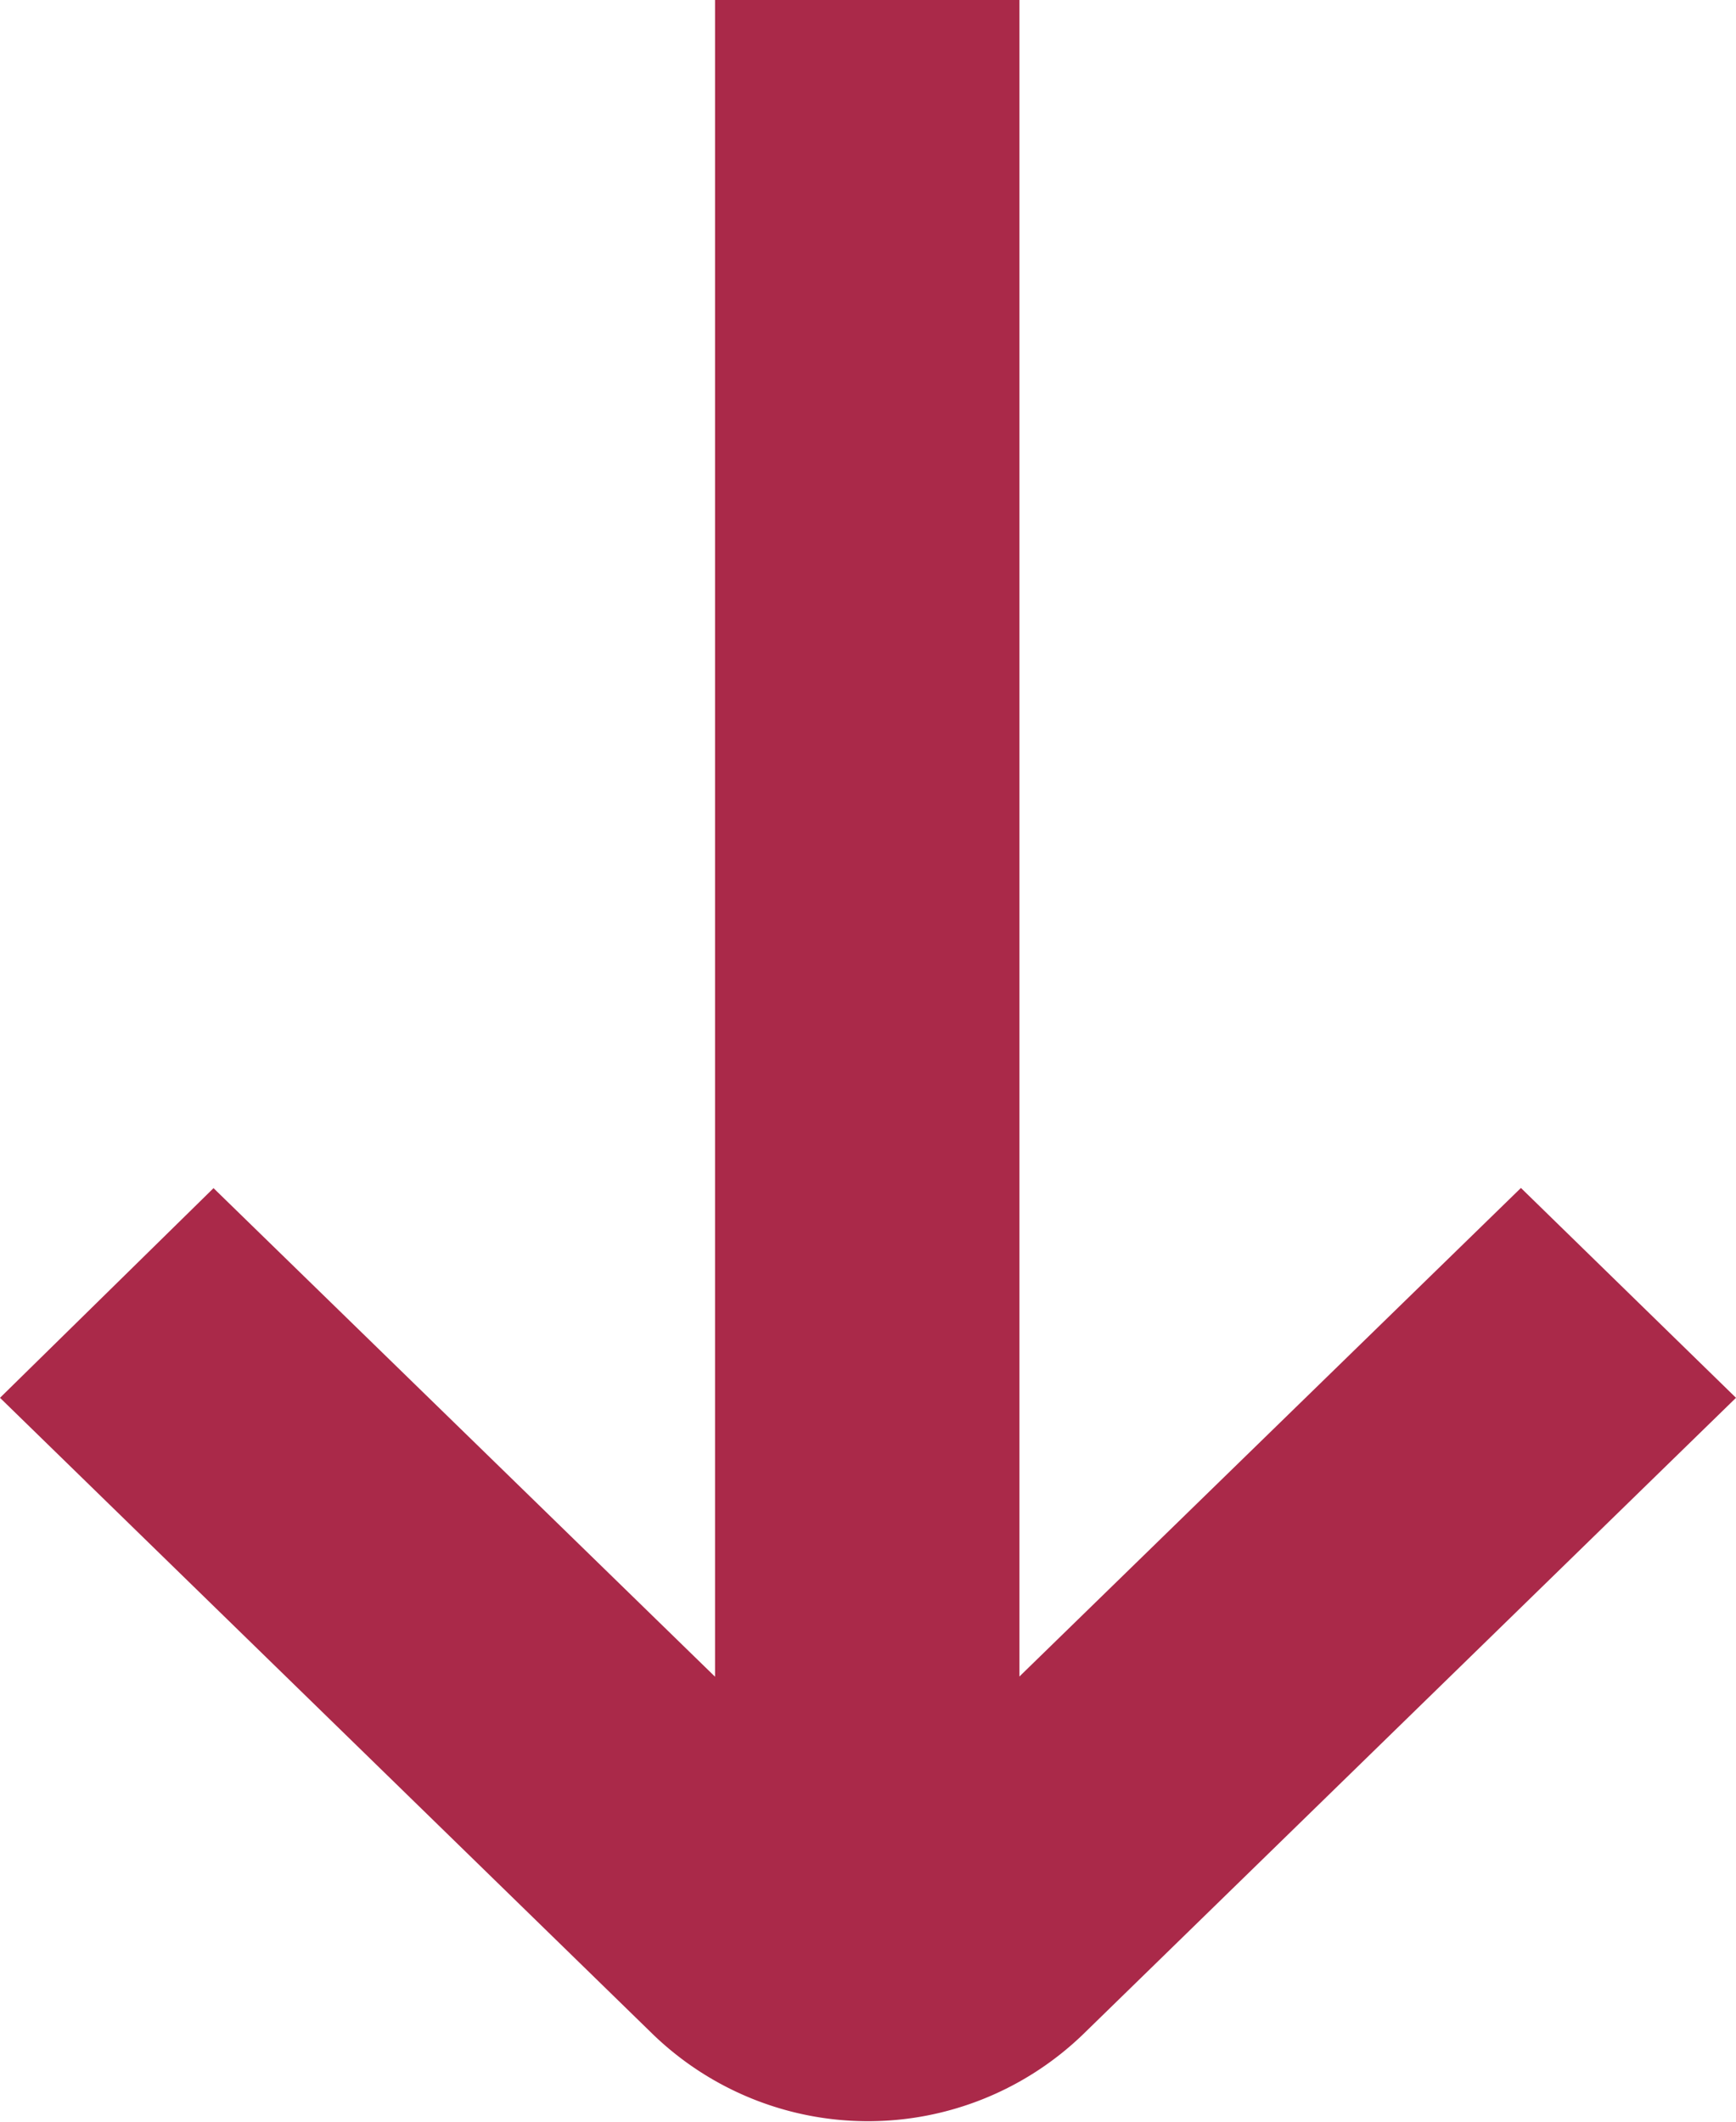
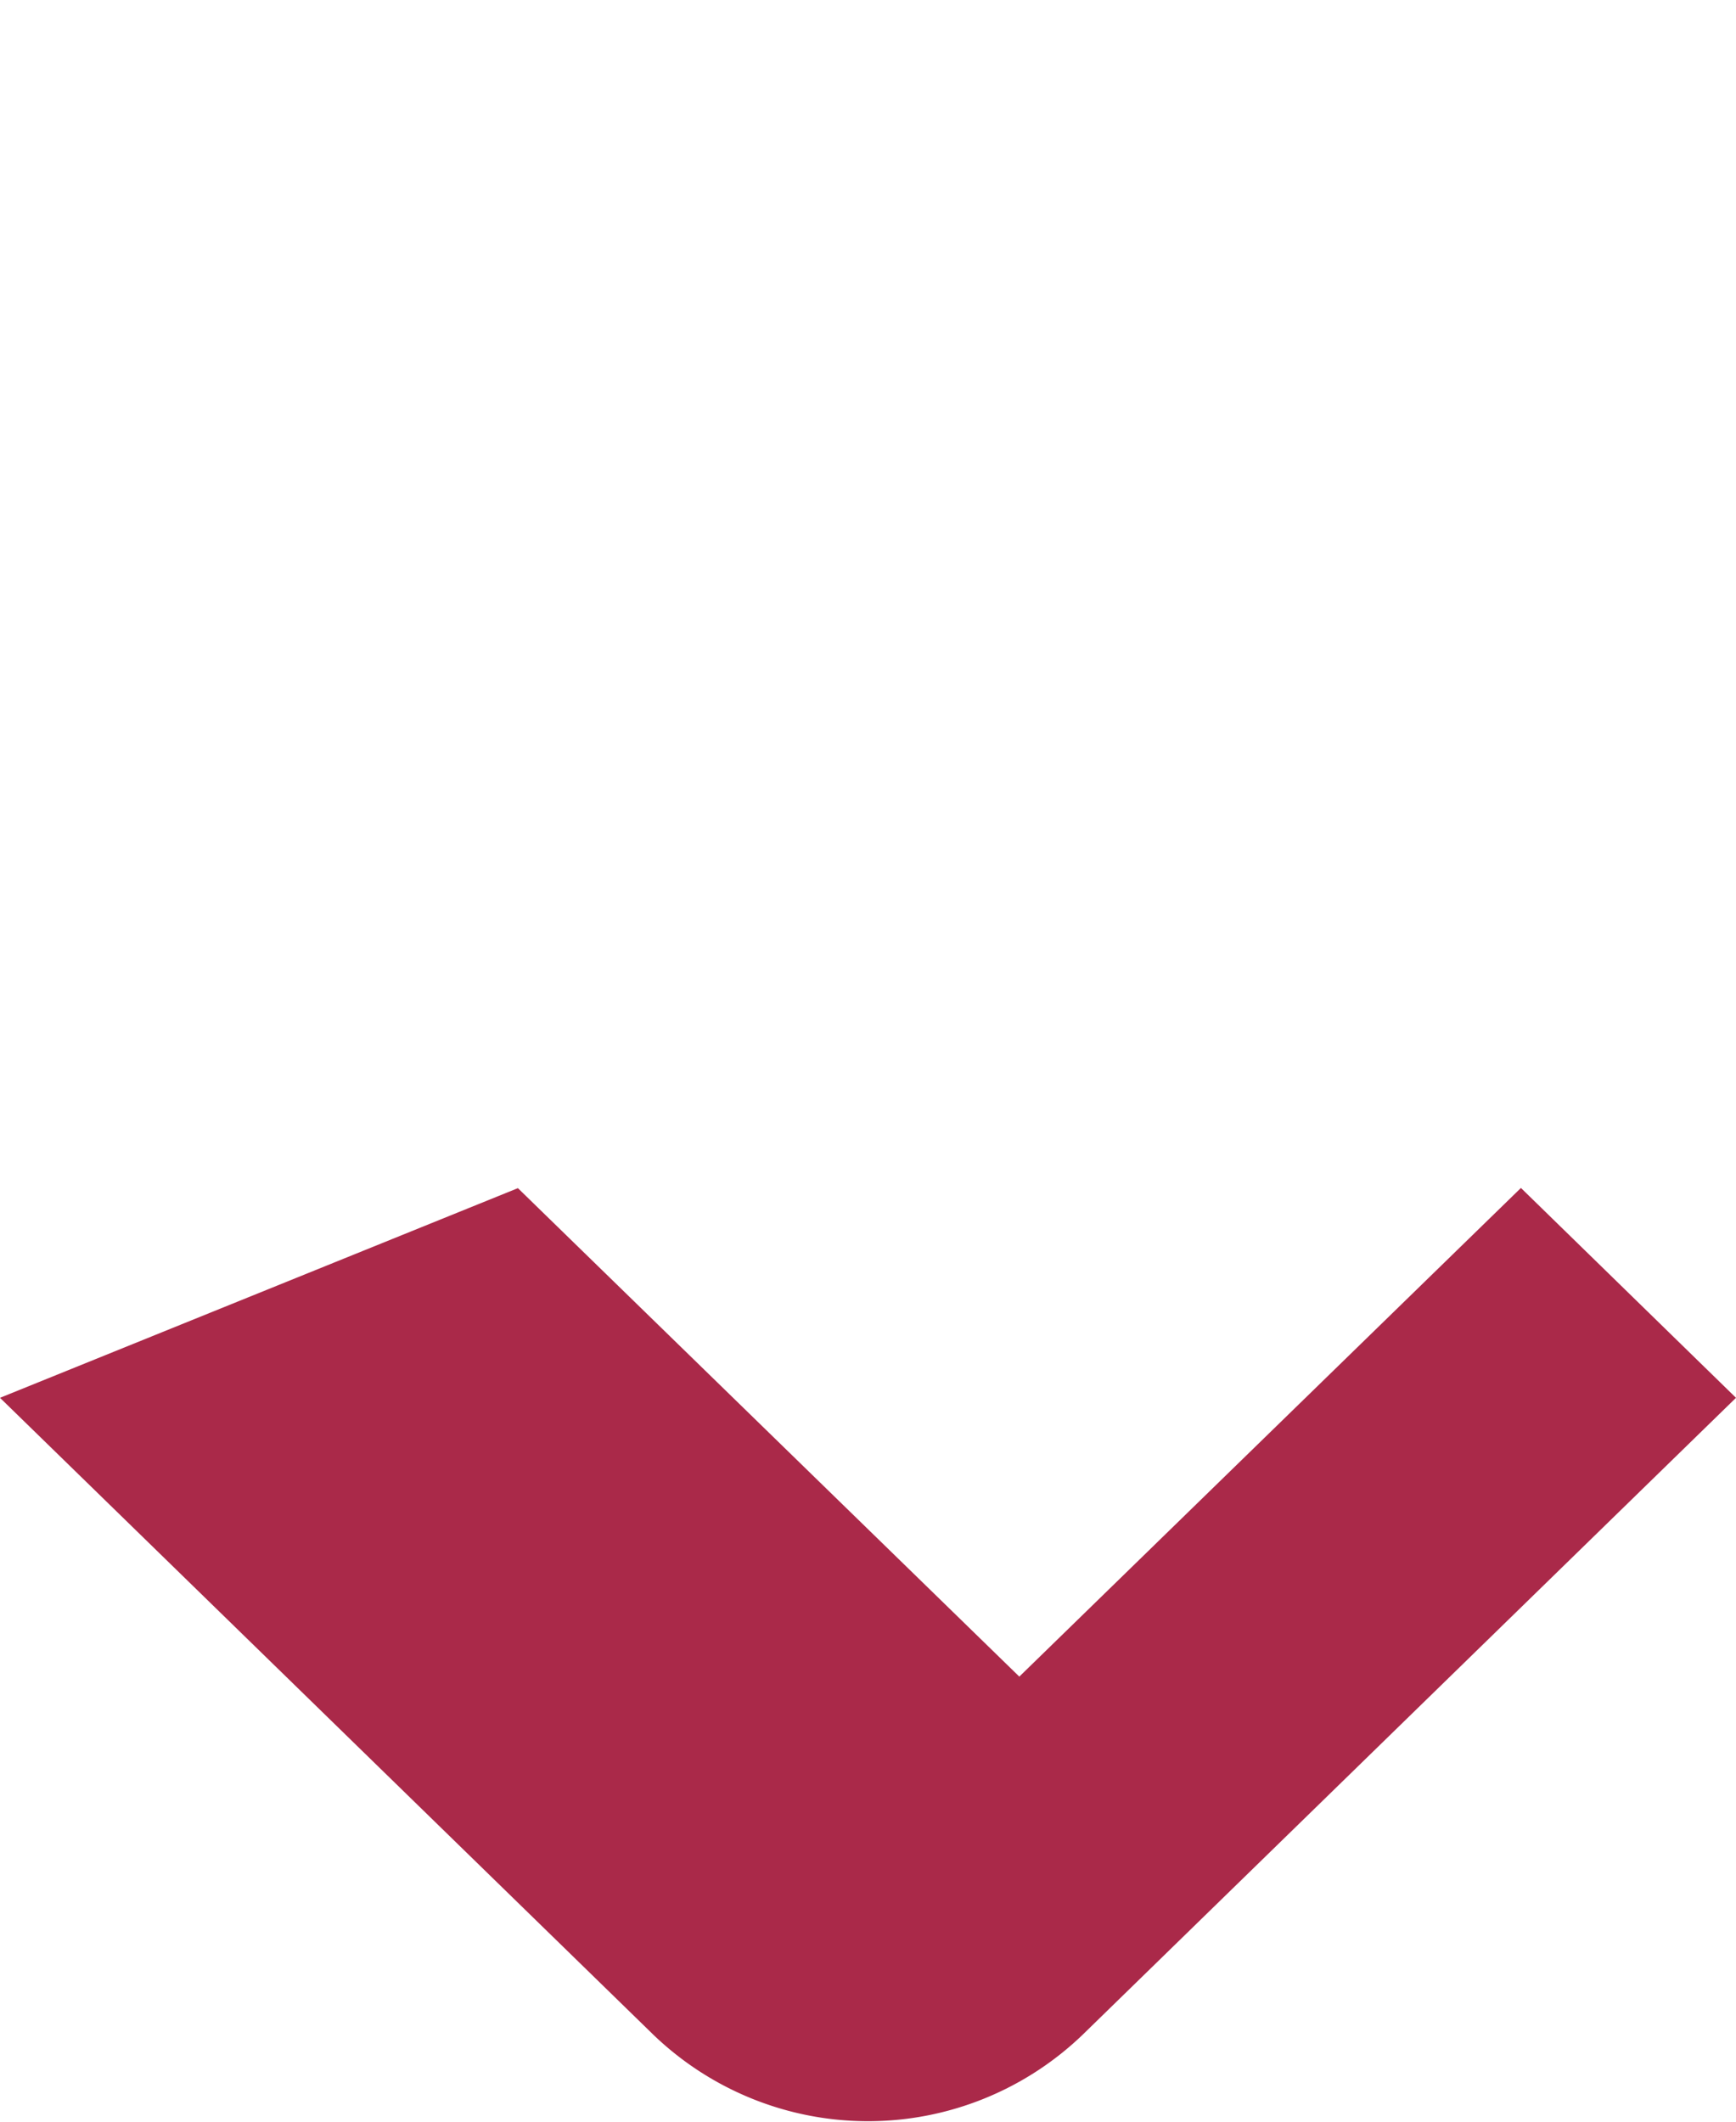
<svg xmlns="http://www.w3.org/2000/svg" width="9" height="11" viewBox="0 0 9 11">
-   <path id="about-arrow" d="M14.178,11.159l-2.6,2.533V5H10v8.693l-2.6-2.533L6.293,12.247l3.385,3.3a1.605,1.605,0,0,0,2.23,0l3.385-3.3Z" transform="translate(-6.293 -5)" fill="#aa2949" />
+   <path id="about-arrow" d="M14.178,11.159l-2.6,2.533V5v8.693l-2.6-2.533L6.293,12.247l3.385,3.3a1.605,1.605,0,0,0,2.23,0l3.385-3.3Z" transform="translate(-6.293 -5)" fill="#aa2949" />
</svg>